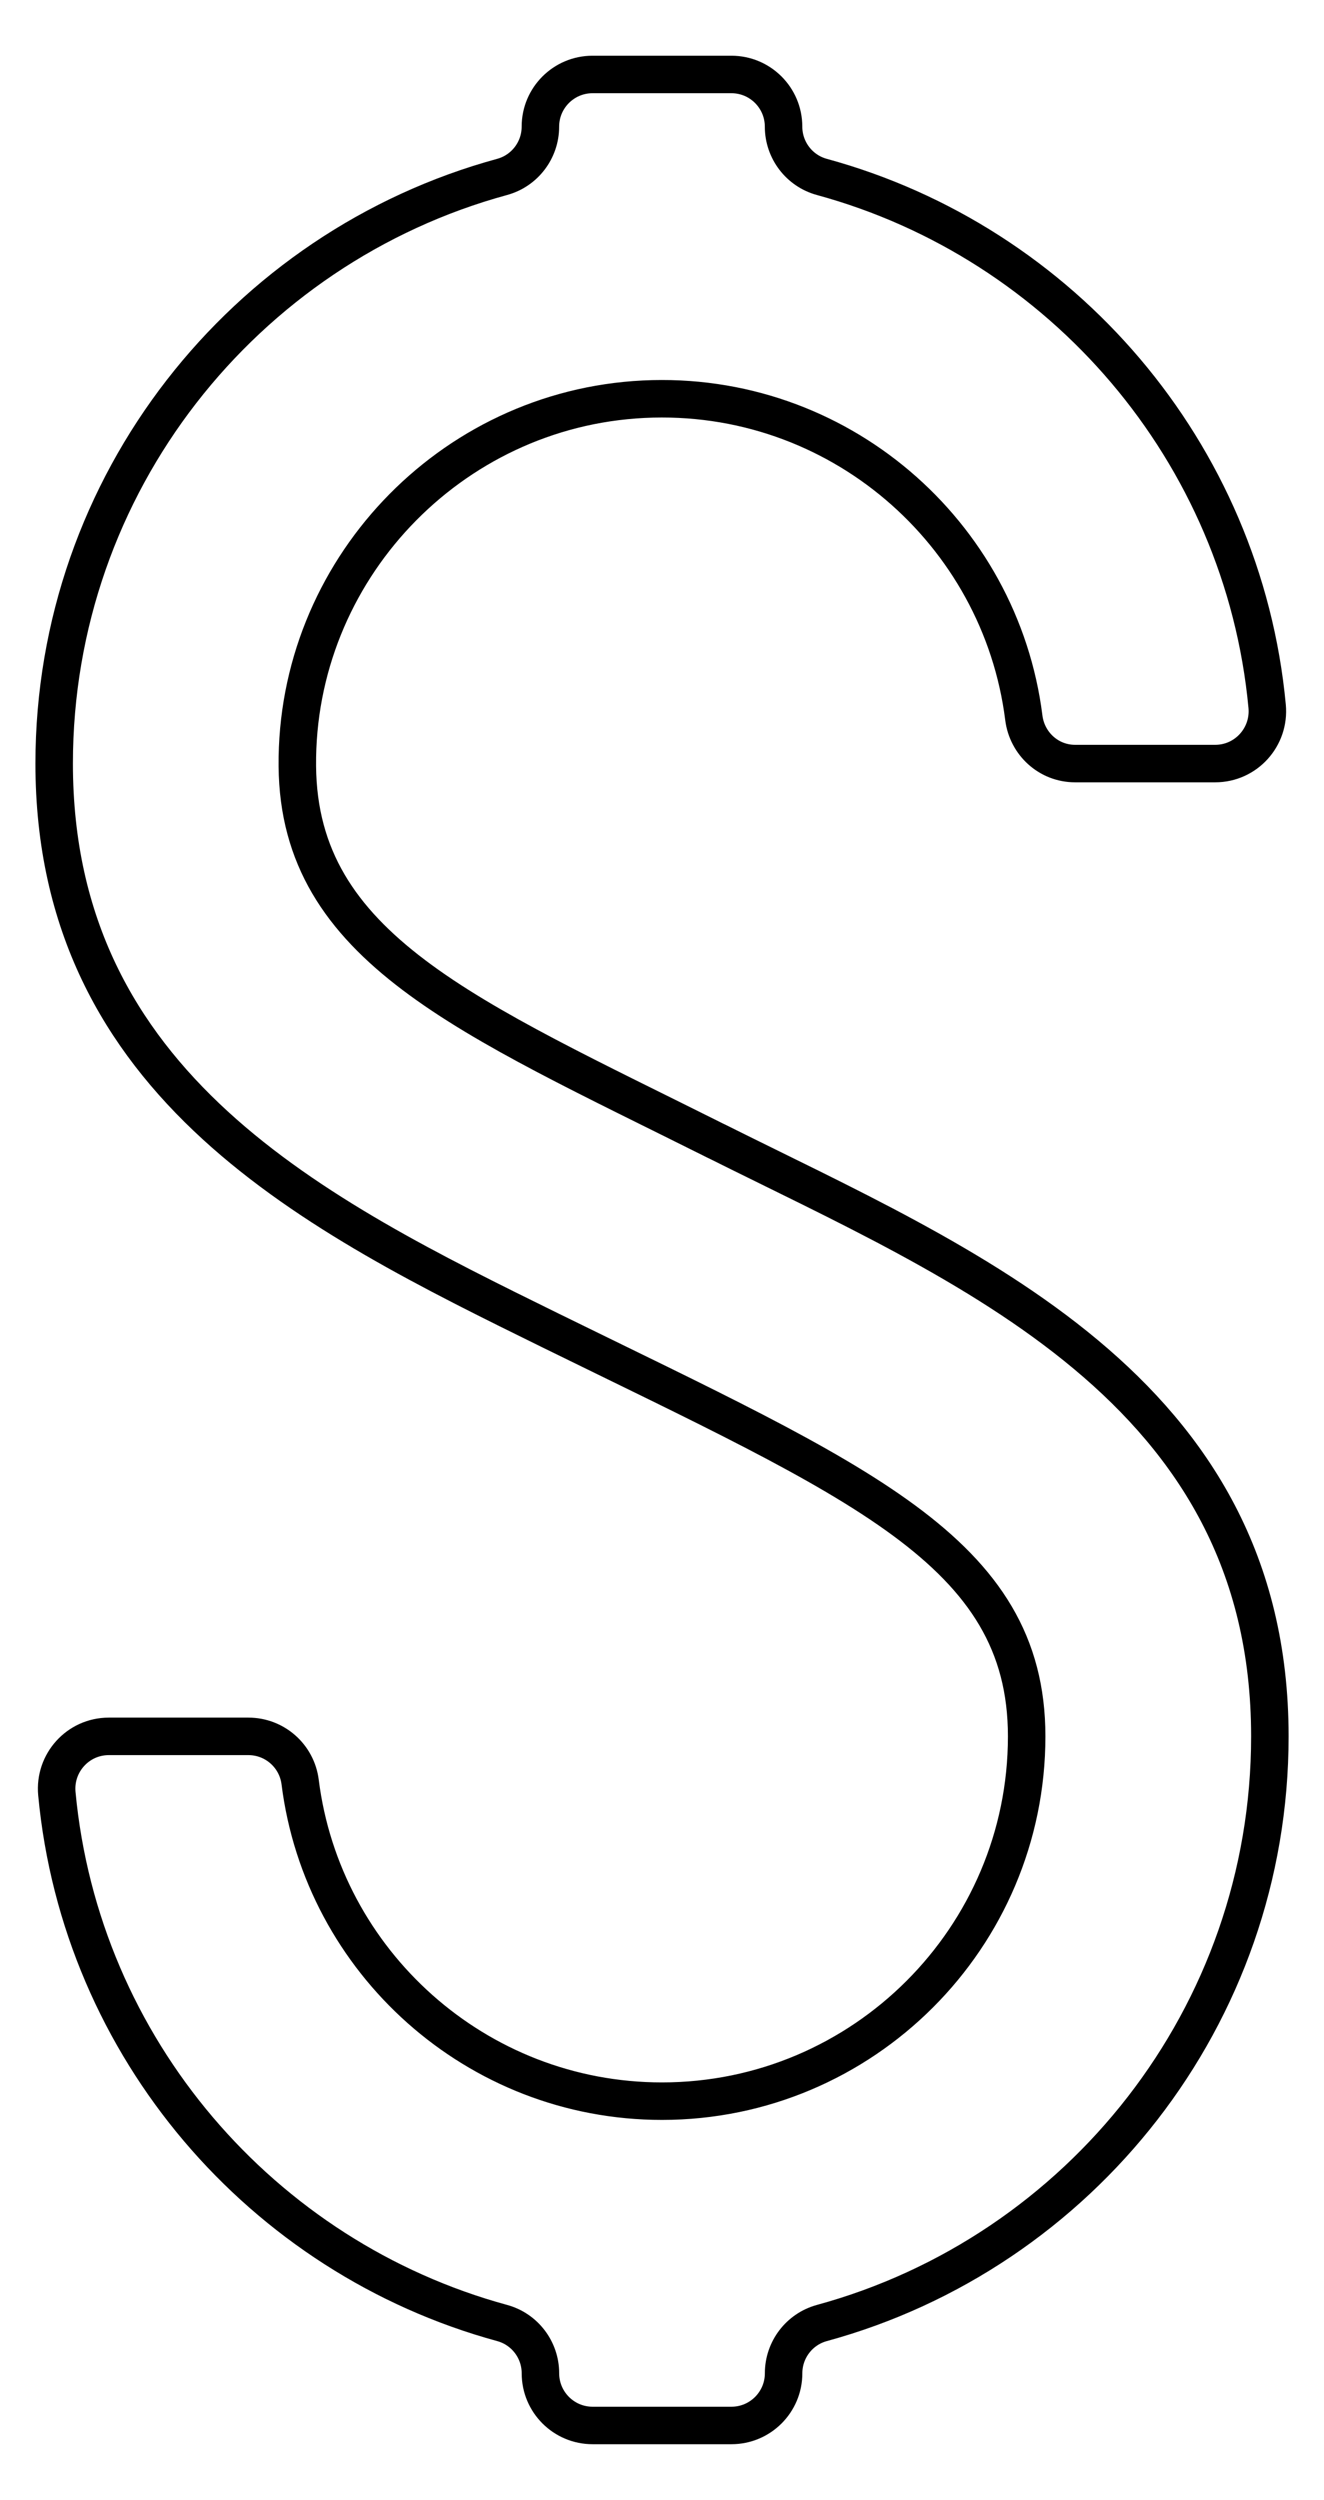
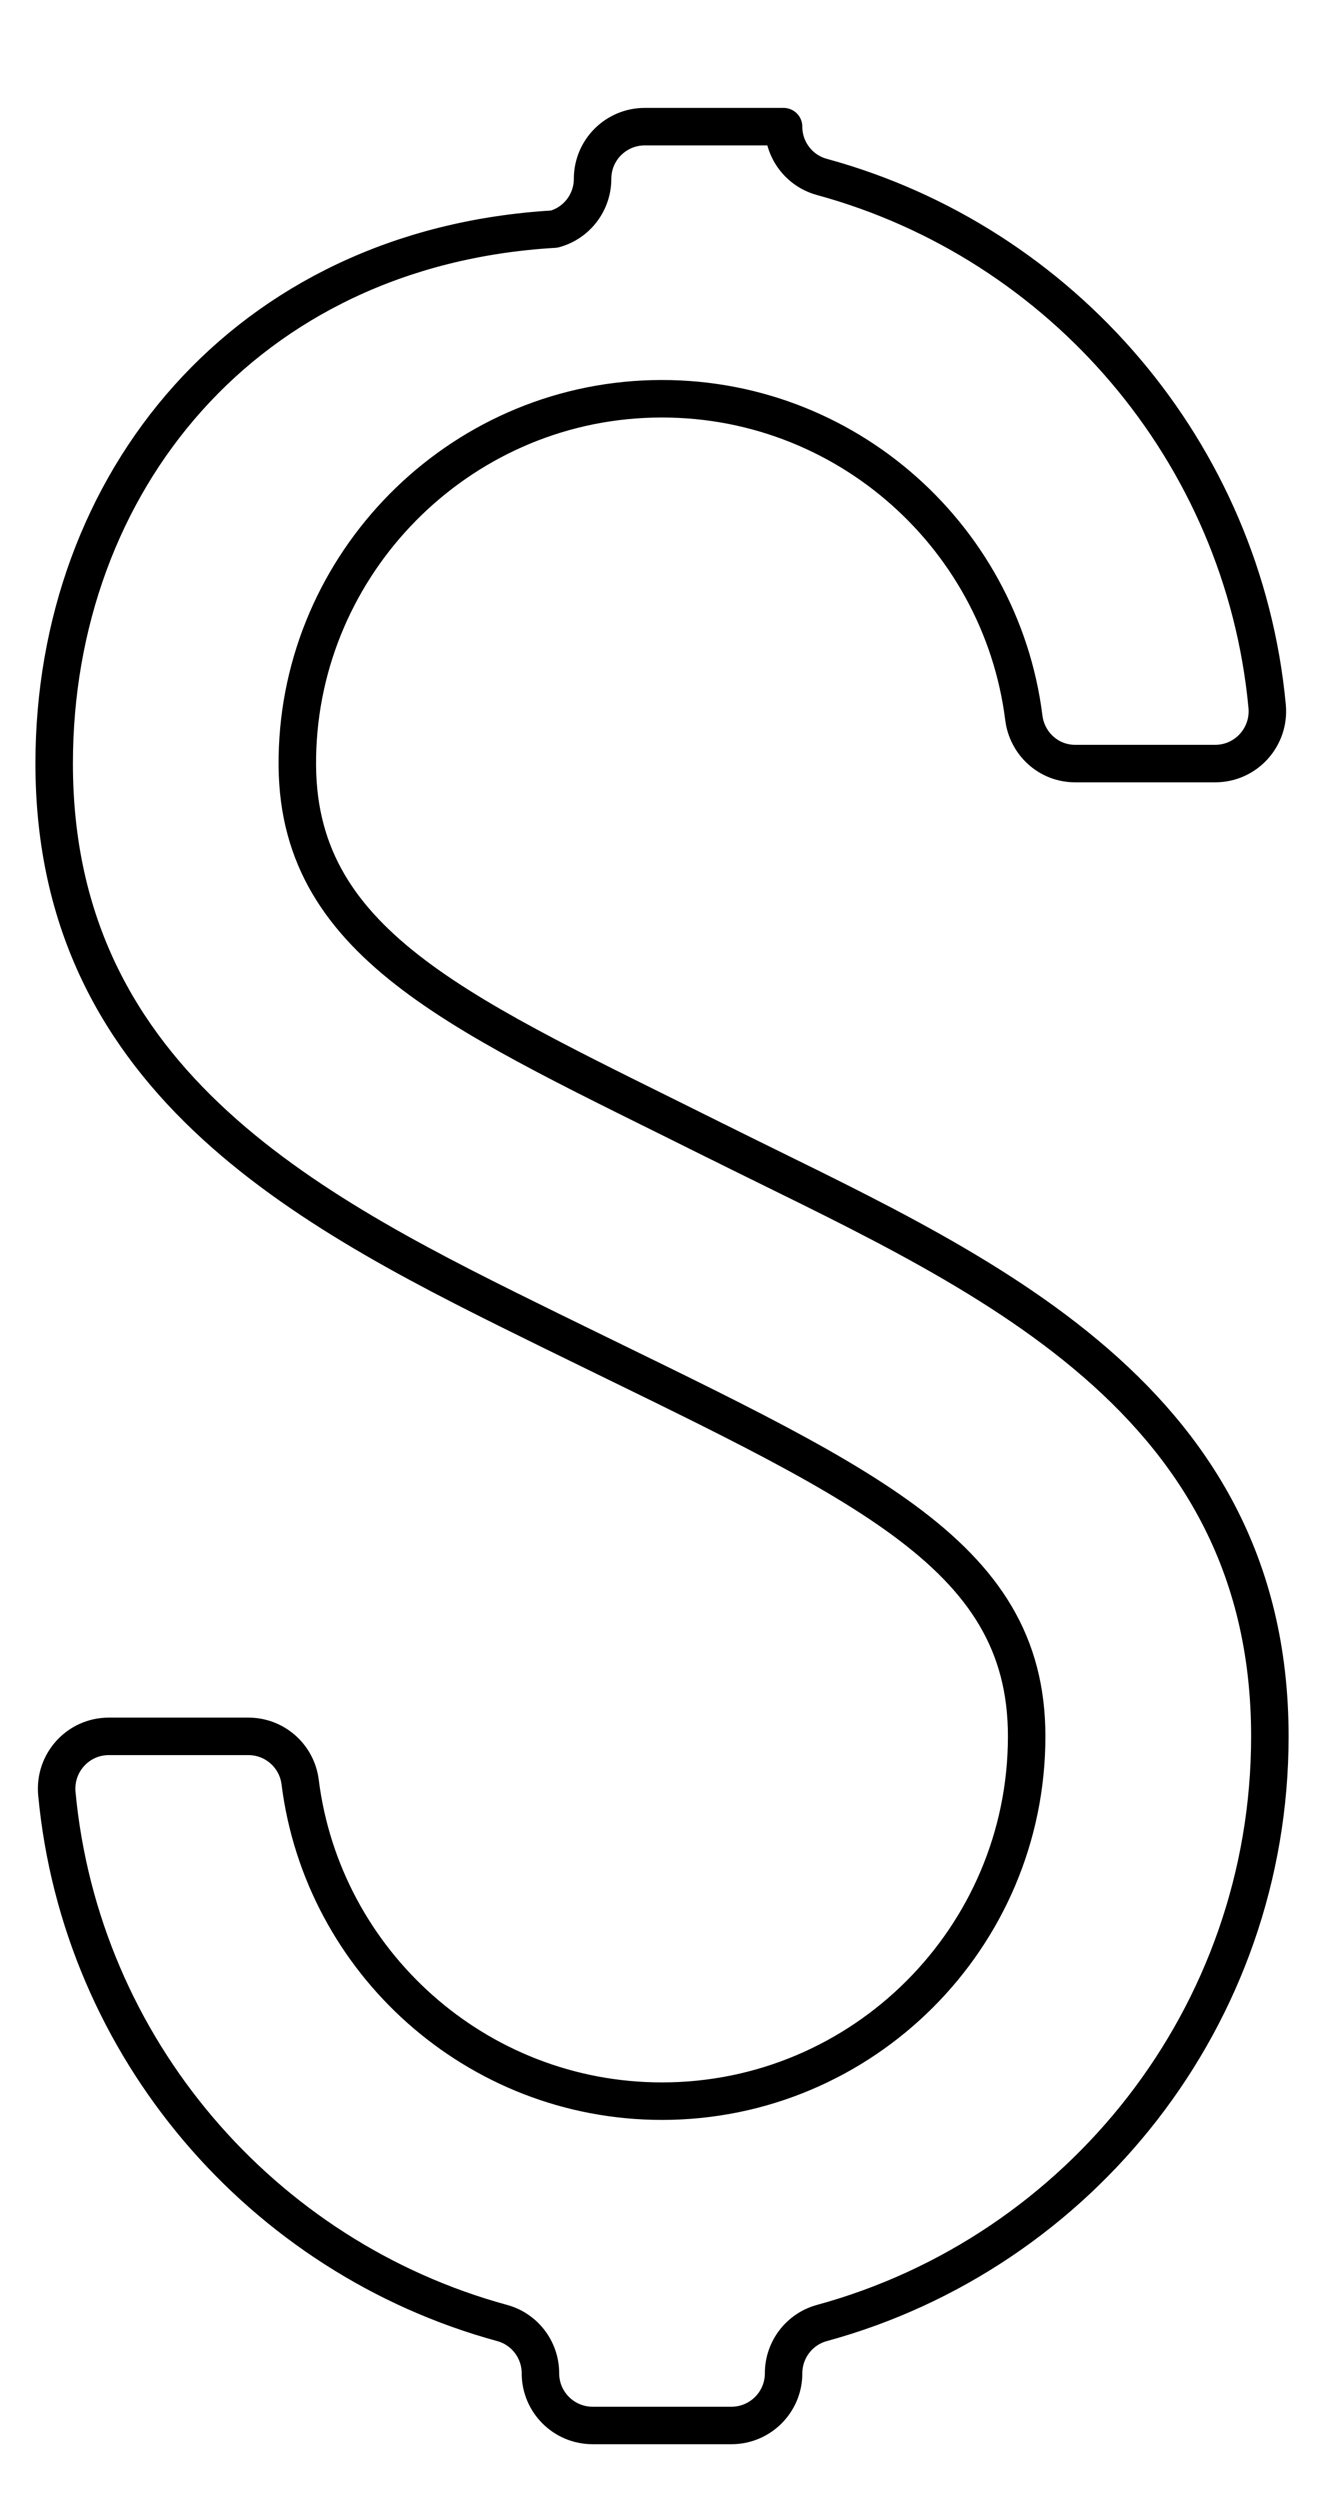
<svg xmlns="http://www.w3.org/2000/svg" id="Layer_1" data-name="Layer 1" viewBox="0 0 423.83 800">
-   <path d="M229.32,365.19c-79.81-39.91-133.64-61.8-134.14-120.02-.54-62.27,48.68-114.36,110.87-117.42,62.02-3.05,114.23,42.58,121.69,101.95,1.05,8.33,8,14.65,16.4,14.65h44.87c9.86,0,17.54-8.51,16.62-18.33-7.64-81.44-65.69-148.44-142.54-169.4-7.25-1.98-12.26-8.58-12.26-16.09h0c0-9.22-7.47-16.7-16.7-16.7h-44.44c-9.22,0-16.7,7.47-16.7,16.7h0c0,7.51-5.01,14.11-12.26,16.09C78.2,79.13,17.34,154.76,17.34,244.34c0,103.31,84.34,144.77,158.75,181.36,98.7,48.43,152.56,70.54,152.56,129.95,0,64.37-52.37,116.74-116.74,116.74-59.42,0-108.61-44.62-115.83-102.11-1.05-8.36-8.14-14.63-16.56-14.63h-44.7c-9.86,0-17.54,8.51-16.62,18.33,7.64,81.44,65.69,148.44,142.54,169.4,7.25,1.98,12.26,8.58,12.26,16.09h0c0,9.22,7.47,16.7,16.7,16.7h44.44c9.22,0,16.7-7.47,16.7-16.7h0c0-7.51,5.01-14.11,12.26-16.09,82.54-22.52,143.4-98.14,143.4-187.73,0-111.45-97.95-150.86-177.17-190.47Z" style="fill: none; stroke: #000; stroke-linecap: round; stroke-linejoin: round; stroke-width: 12px;" />
+   <path d="M229.32,365.19c-79.81-39.91-133.64-61.8-134.14-120.02-.54-62.27,48.68-114.36,110.87-117.42,62.02-3.05,114.23,42.58,121.69,101.95,1.05,8.33,8,14.65,16.4,14.65h44.87c9.86,0,17.54-8.51,16.62-18.33-7.64-81.44-65.69-148.44-142.54-169.4-7.25-1.98-12.26-8.58-12.26-16.09h0h-44.44c-9.22,0-16.7,7.47-16.7,16.7h0c0,7.51-5.01,14.11-12.26,16.09C78.2,79.13,17.34,154.76,17.34,244.34c0,103.31,84.34,144.77,158.75,181.36,98.7,48.43,152.56,70.54,152.56,129.95,0,64.37-52.37,116.74-116.74,116.74-59.42,0-108.61-44.62-115.83-102.11-1.05-8.36-8.14-14.63-16.56-14.63h-44.7c-9.86,0-17.54,8.51-16.62,18.33,7.64,81.44,65.69,148.44,142.54,169.4,7.25,1.98,12.26,8.58,12.26,16.09h0c0,9.22,7.47,16.7,16.7,16.7h44.44c9.22,0,16.7-7.47,16.7-16.7h0c0-7.51,5.01-14.11,12.26-16.09,82.54-22.52,143.4-98.14,143.4-187.73,0-111.45-97.95-150.86-177.17-190.47Z" style="fill: none; stroke: #000; stroke-linecap: round; stroke-linejoin: round; stroke-width: 12px;" />
</svg>